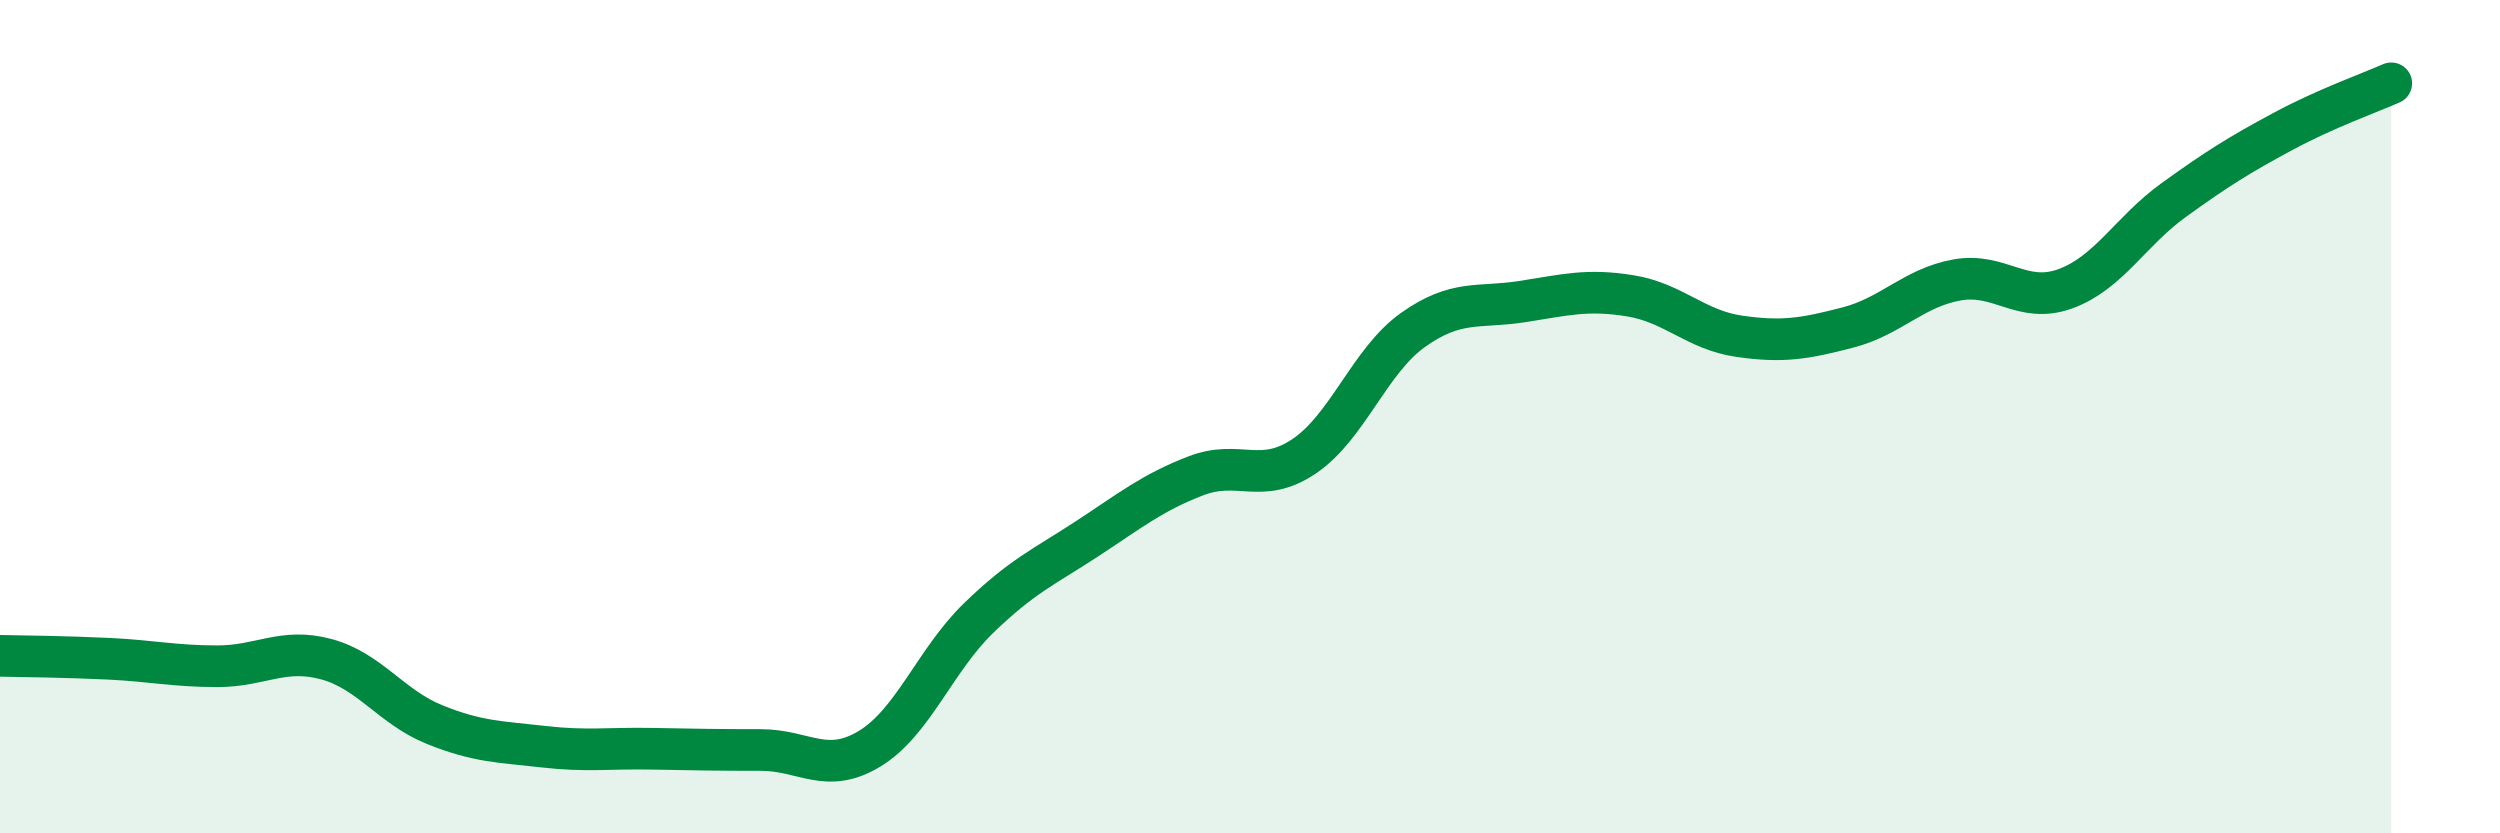
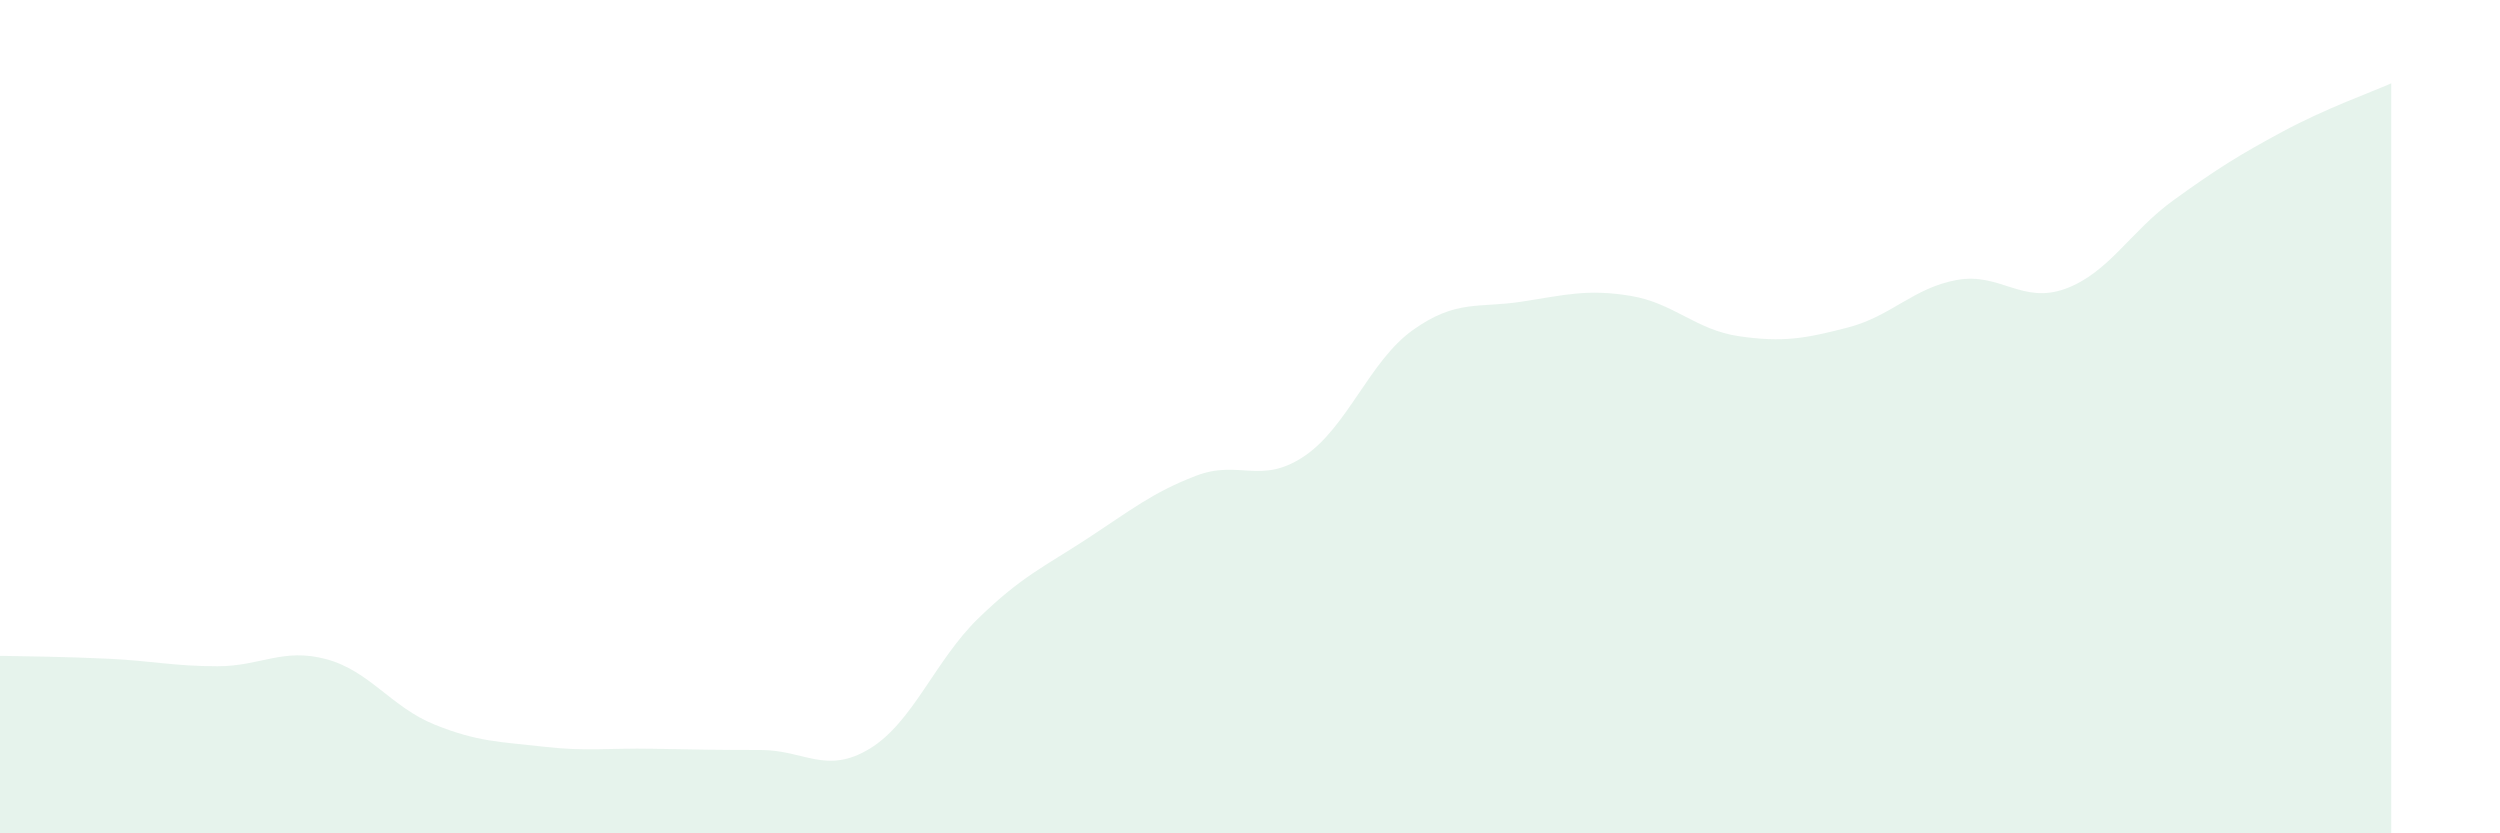
<svg xmlns="http://www.w3.org/2000/svg" width="60" height="20" viewBox="0 0 60 20">
  <path d="M 0,15.74 C 0.52,15.75 1.57,15.76 2.61,15.81 C 3.65,15.86 4.18,15.99 5.22,15.99 C 6.26,15.99 6.79,15.54 7.83,15.82 C 8.87,16.1 9.39,16.97 10.43,17.39 C 11.47,17.81 12,17.8 13.04,17.92 C 14.08,18.04 14.61,17.95 15.65,17.97 C 16.69,17.99 17.22,18 18.26,18 C 19.3,18 19.83,18.6 20.87,17.97 C 21.91,17.34 22.44,15.85 23.48,14.84 C 24.52,13.83 25.05,13.61 26.09,12.93 C 27.13,12.25 27.66,11.82 28.7,11.42 C 29.74,11.02 30.26,11.65 31.3,10.95 C 32.34,10.25 32.87,8.66 33.91,7.92 C 34.95,7.18 35.48,7.4 36.52,7.24 C 37.56,7.08 38.09,6.93 39.13,7.1 C 40.17,7.27 40.7,7.92 41.74,8.07 C 42.78,8.22 43.31,8.13 44.35,7.86 C 45.39,7.59 45.92,6.91 46.96,6.72 C 48,6.53 48.53,7.31 49.57,6.93 C 50.61,6.55 51.13,5.55 52.17,4.8 C 53.21,4.05 53.74,3.72 54.78,3.16 C 55.82,2.6 56.87,2.23 57.39,2L57.39 20L0 20Z" fill="#008740" opacity="0.1" stroke-linecap="round" stroke-linejoin="round" />
-   <path d="M 0,15.74 C 0.52,15.75 1.57,15.76 2.61,15.81 C 3.65,15.86 4.18,15.99 5.22,15.99 C 6.26,15.99 6.79,15.54 7.83,15.82 C 8.87,16.1 9.39,16.97 10.43,17.39 C 11.47,17.81 12,17.8 13.04,17.92 C 14.08,18.04 14.61,17.95 15.65,17.97 C 16.69,17.99 17.22,18 18.26,18 C 19.3,18 19.83,18.6 20.87,17.97 C 21.91,17.34 22.44,15.85 23.48,14.84 C 24.52,13.83 25.05,13.61 26.09,12.93 C 27.13,12.25 27.66,11.82 28.7,11.42 C 29.74,11.02 30.26,11.65 31.3,10.95 C 32.34,10.25 32.87,8.66 33.91,7.92 C 34.95,7.18 35.48,7.4 36.52,7.24 C 37.56,7.08 38.09,6.93 39.13,7.1 C 40.17,7.27 40.7,7.92 41.74,8.07 C 42.78,8.22 43.31,8.13 44.35,7.86 C 45.39,7.59 45.92,6.91 46.96,6.72 C 48,6.53 48.53,7.31 49.57,6.93 C 50.61,6.55 51.13,5.55 52.17,4.8 C 53.21,4.05 53.74,3.72 54.78,3.16 C 55.82,2.6 56.87,2.23 57.39,2" stroke="#008740" stroke-width="1" fill="none" stroke-linecap="round" stroke-linejoin="round" />
</svg>